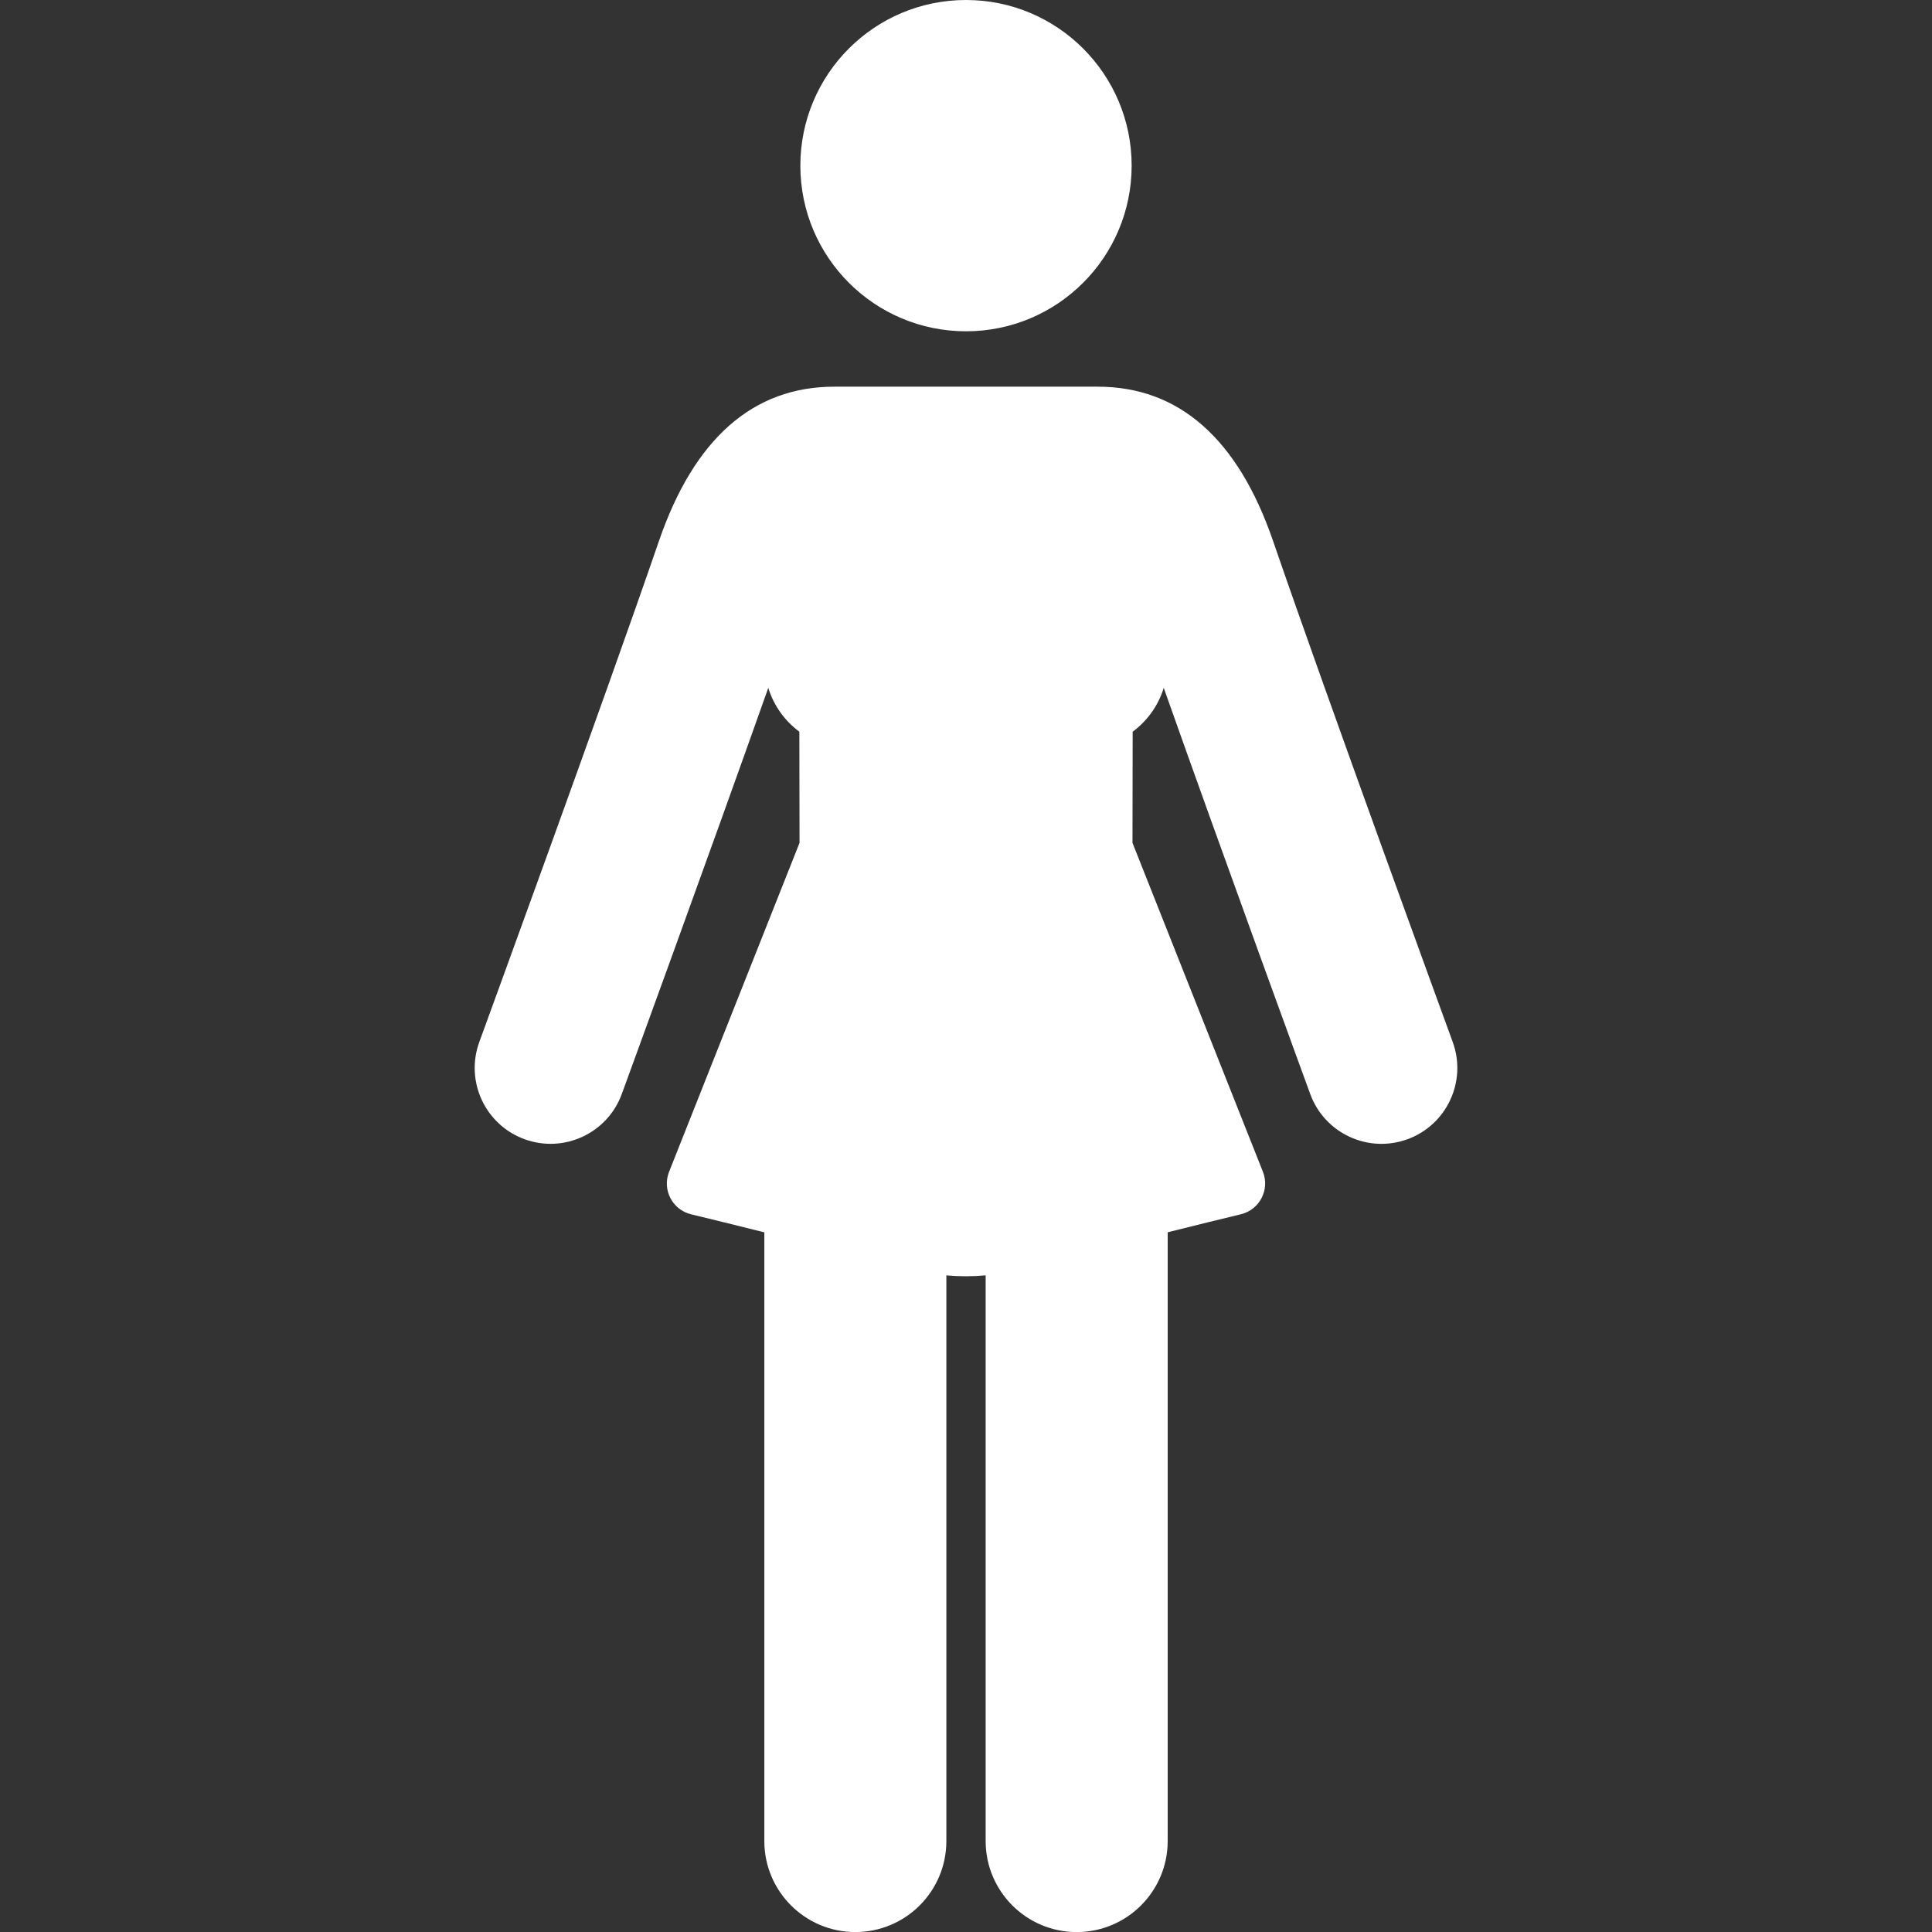
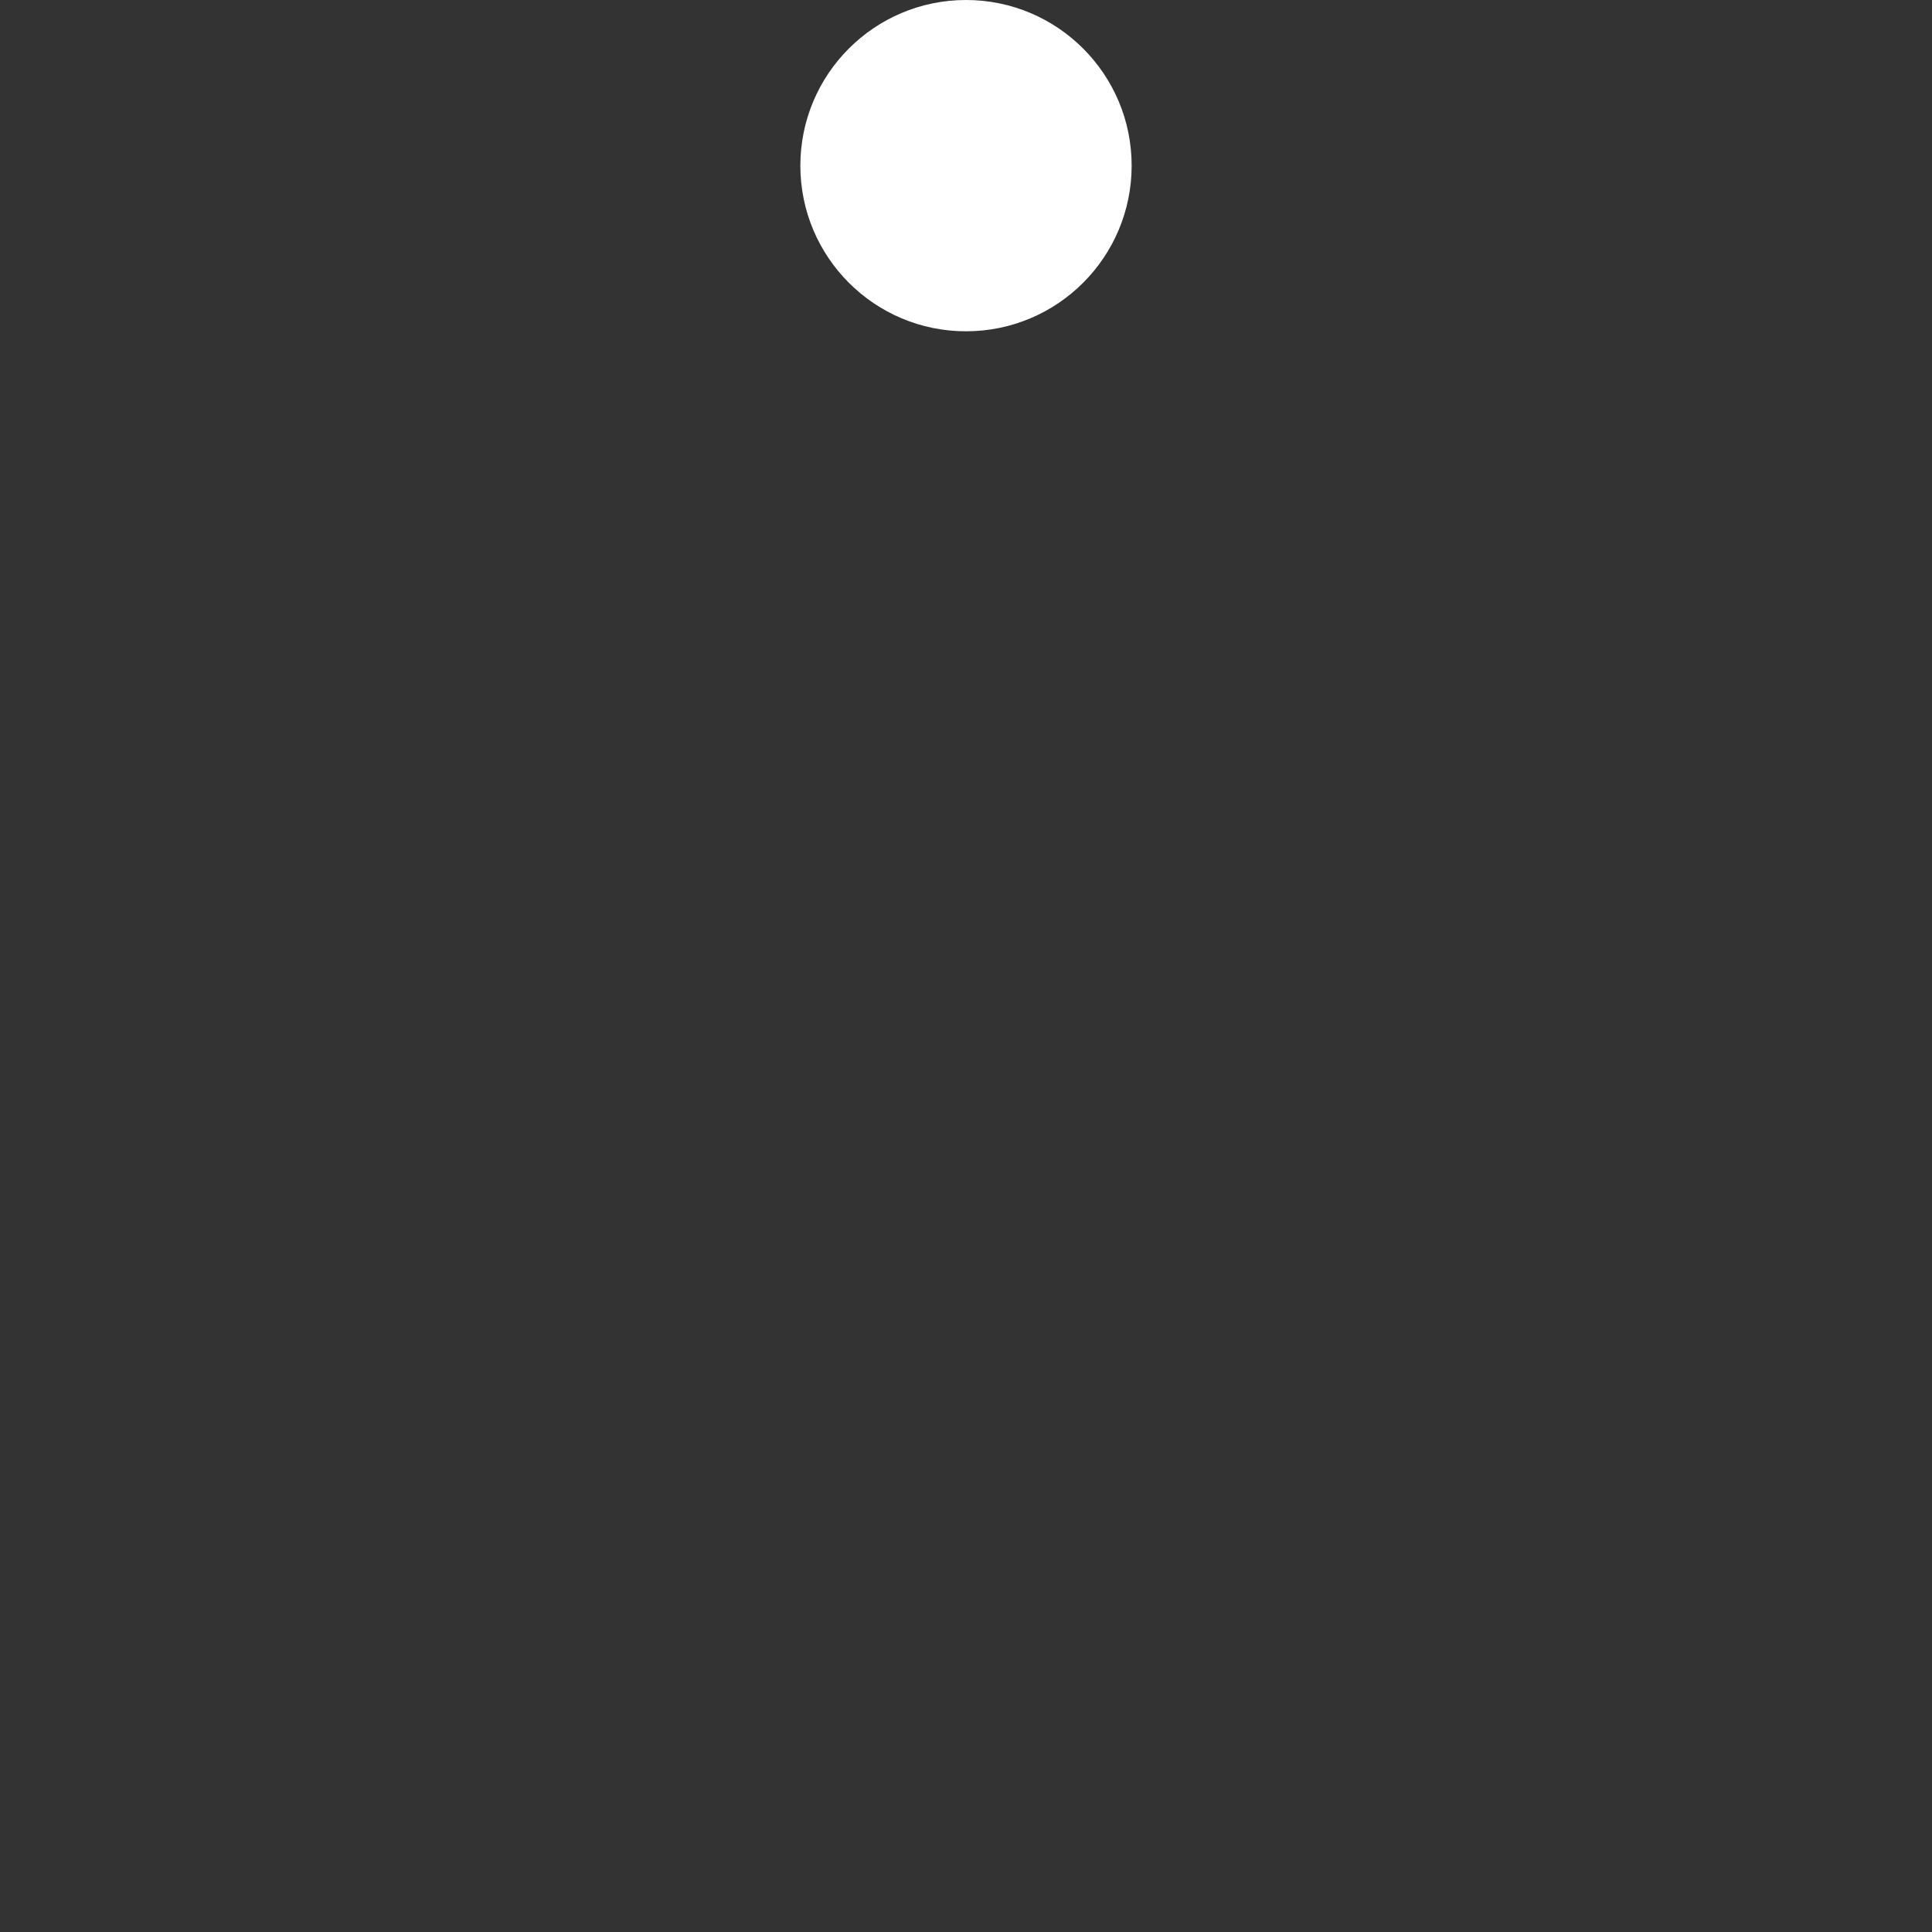
<svg xmlns="http://www.w3.org/2000/svg" enable-background="new 0 0 512 512" version="1.1" viewBox="0 0 512 512" xml:space="preserve">
  <rect x="0" y="0" width="512" height="512" fill="#333333" stroke="none" />
-   <path d="m384.98 276.12c-0.33-0.902-33.149-90.694-47.603-132.75-9.325-27.136-24.962-40.895-46.474-40.895h-69.8c-21.512 0-37.149 13.759-46.474 40.895-14.452 42.055-47.272 131.85-47.603 132.75-3.812 10.425 1.549 21.968 11.975 25.779 10.425 3.812 21.968-1.551 25.779-11.975 0.273-0.748 22.776-62.314 38.824-107.64 1.435 4.712 4.37 8.758 8.233 11.627l0.048 29.451-34.573 87.18c-1.885 4.755 0.875 10.067 5.834 11.259 5.161 1.24 11.996 2.93 19.41 4.782v161.31c0 13.321 10.799 24.12 24.12 24.12s24.12-10.799 24.12-24.12v-149.9c3.464 0.307 6.948 0.305 10.413-6e-3v149.91c0 13.321 10.799 24.12 24.12 24.12s24.12-10.799 24.12-24.12v-161.33c7.407-1.852 14.236-3.538 19.398-4.776 4.924-1.18 7.731-6.492 5.84-11.261l-34.567-87.163 0.048-29.451c3.864-2.868 6.797-6.914 8.233-11.627 16.047 45.331 38.551 106.9 38.824 107.64 3.812 10.426 15.354 15.787 25.779 11.975 10.427-3.81 15.788-15.353 11.976-25.778z" fill="#fff" />
  <circle cx="256" cy="43.898" r="43.898" fill="#fff" />
</svg>